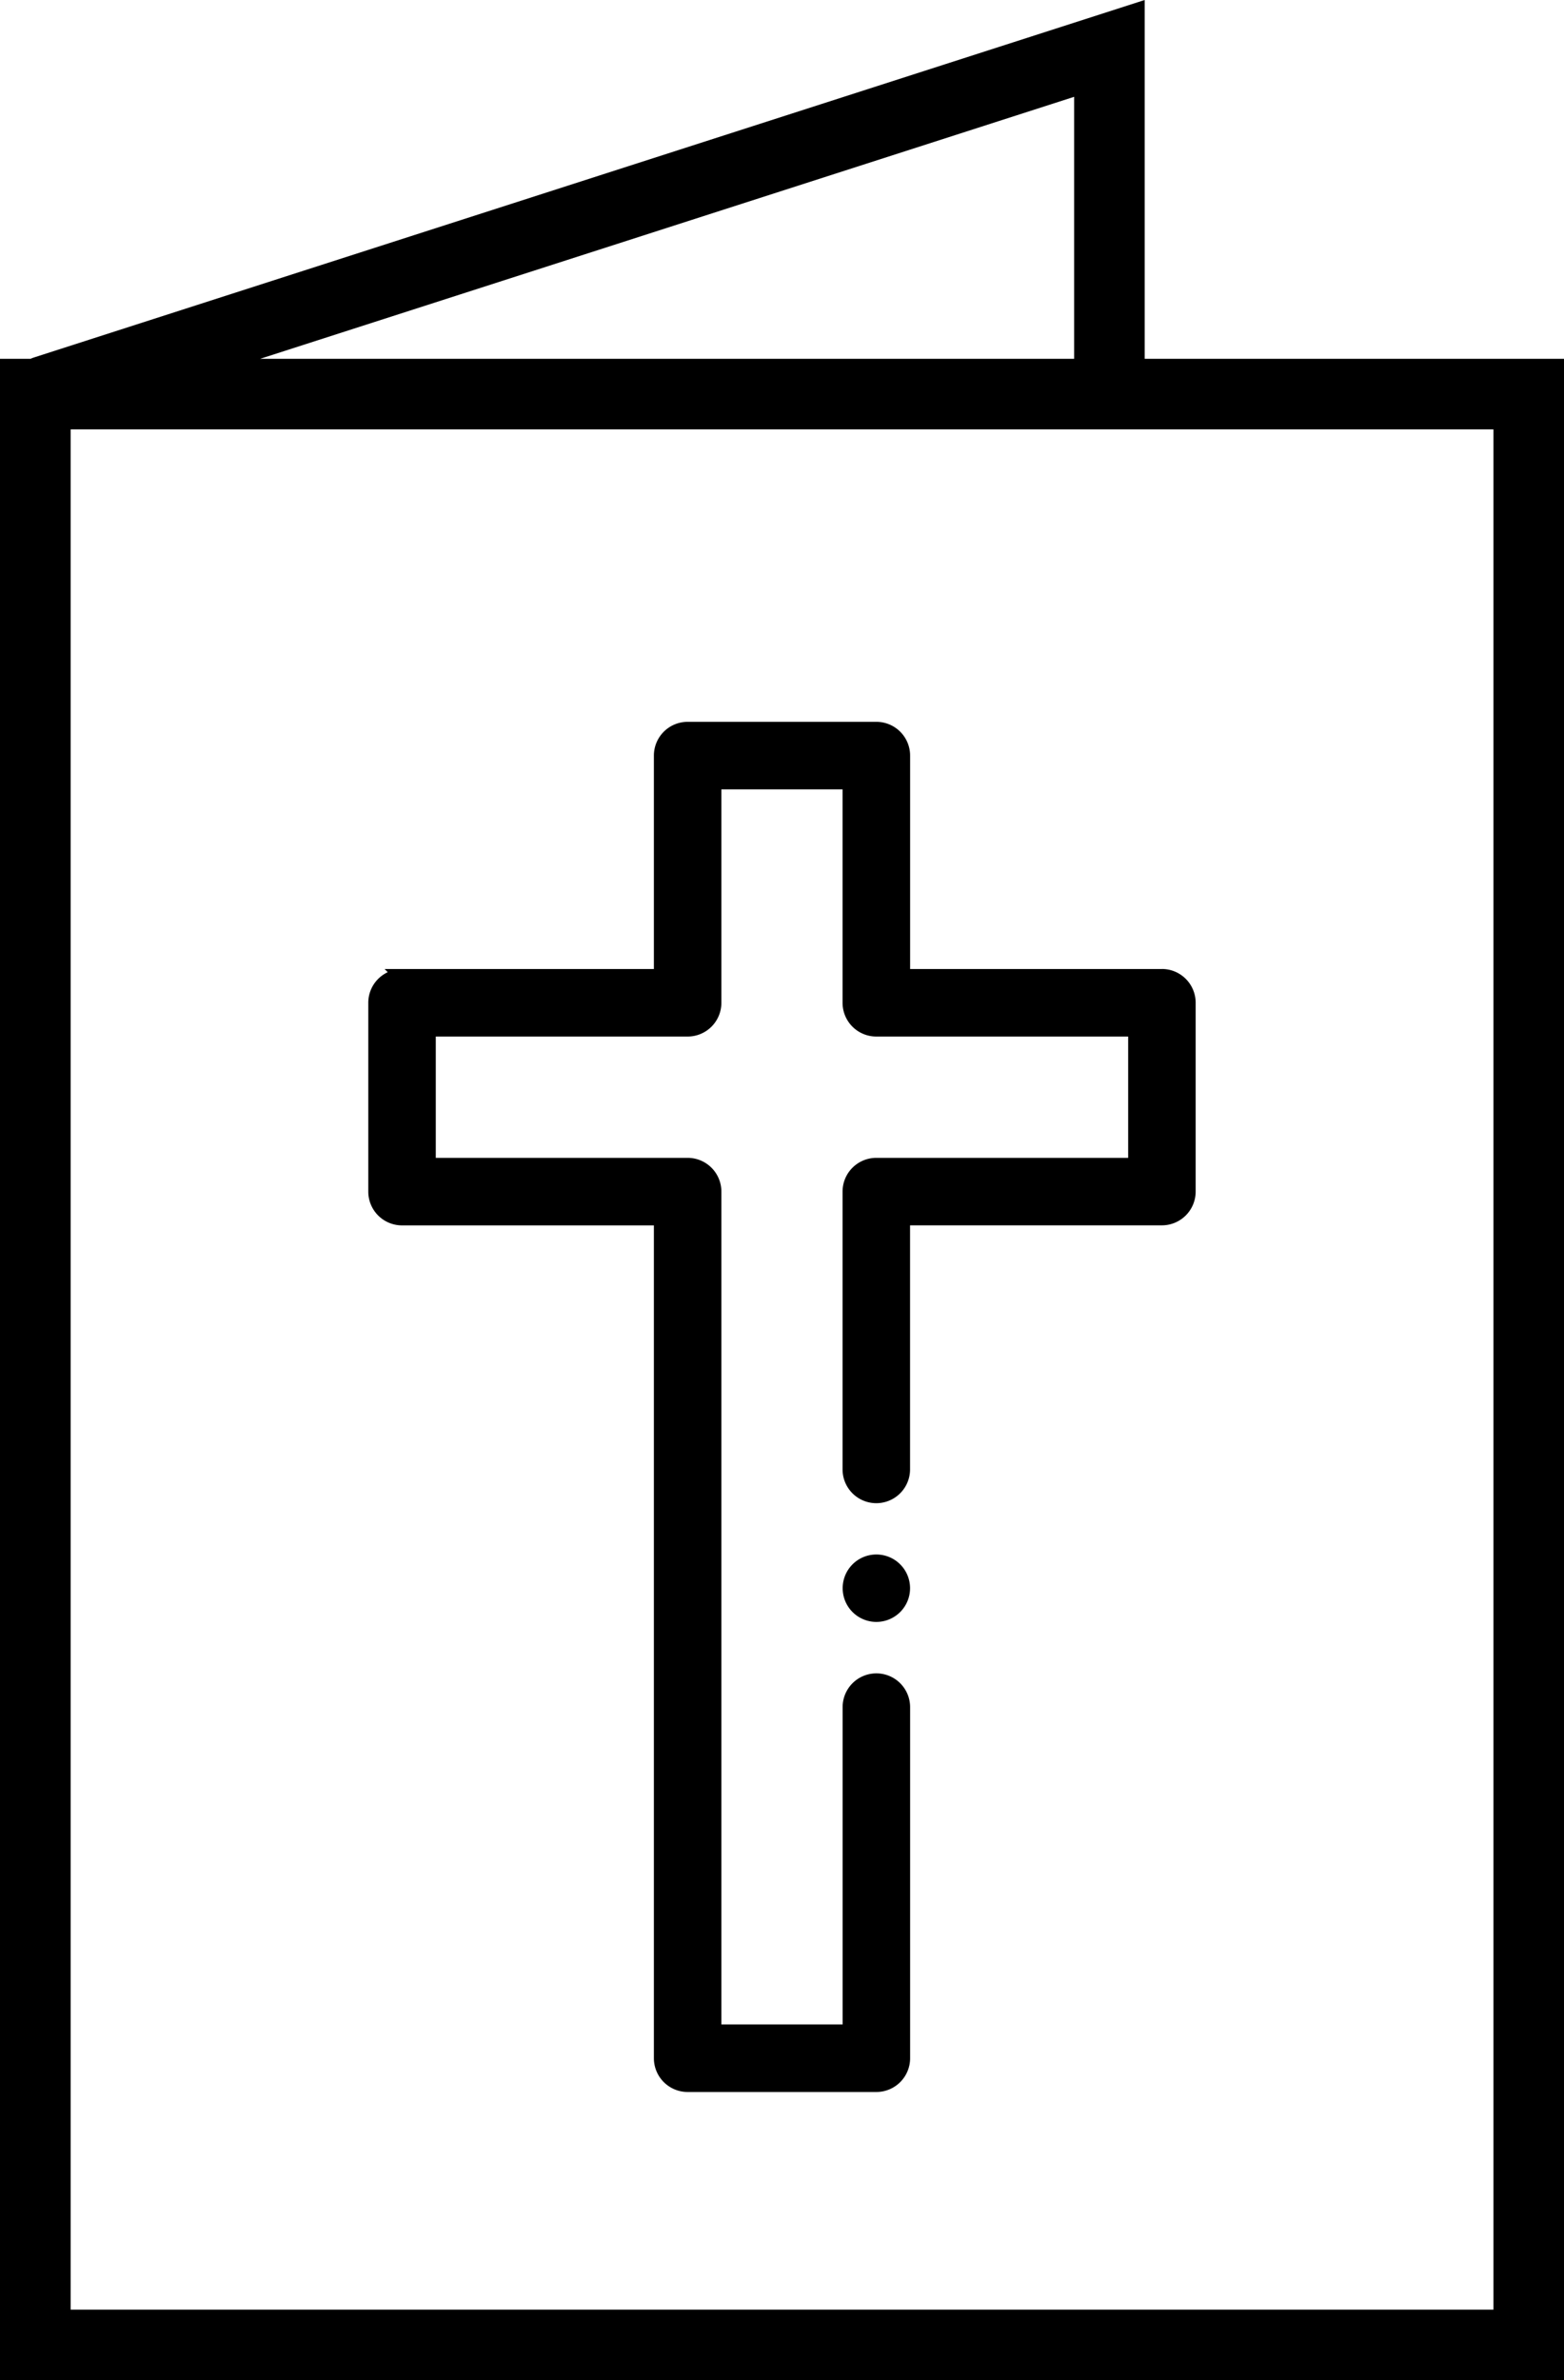
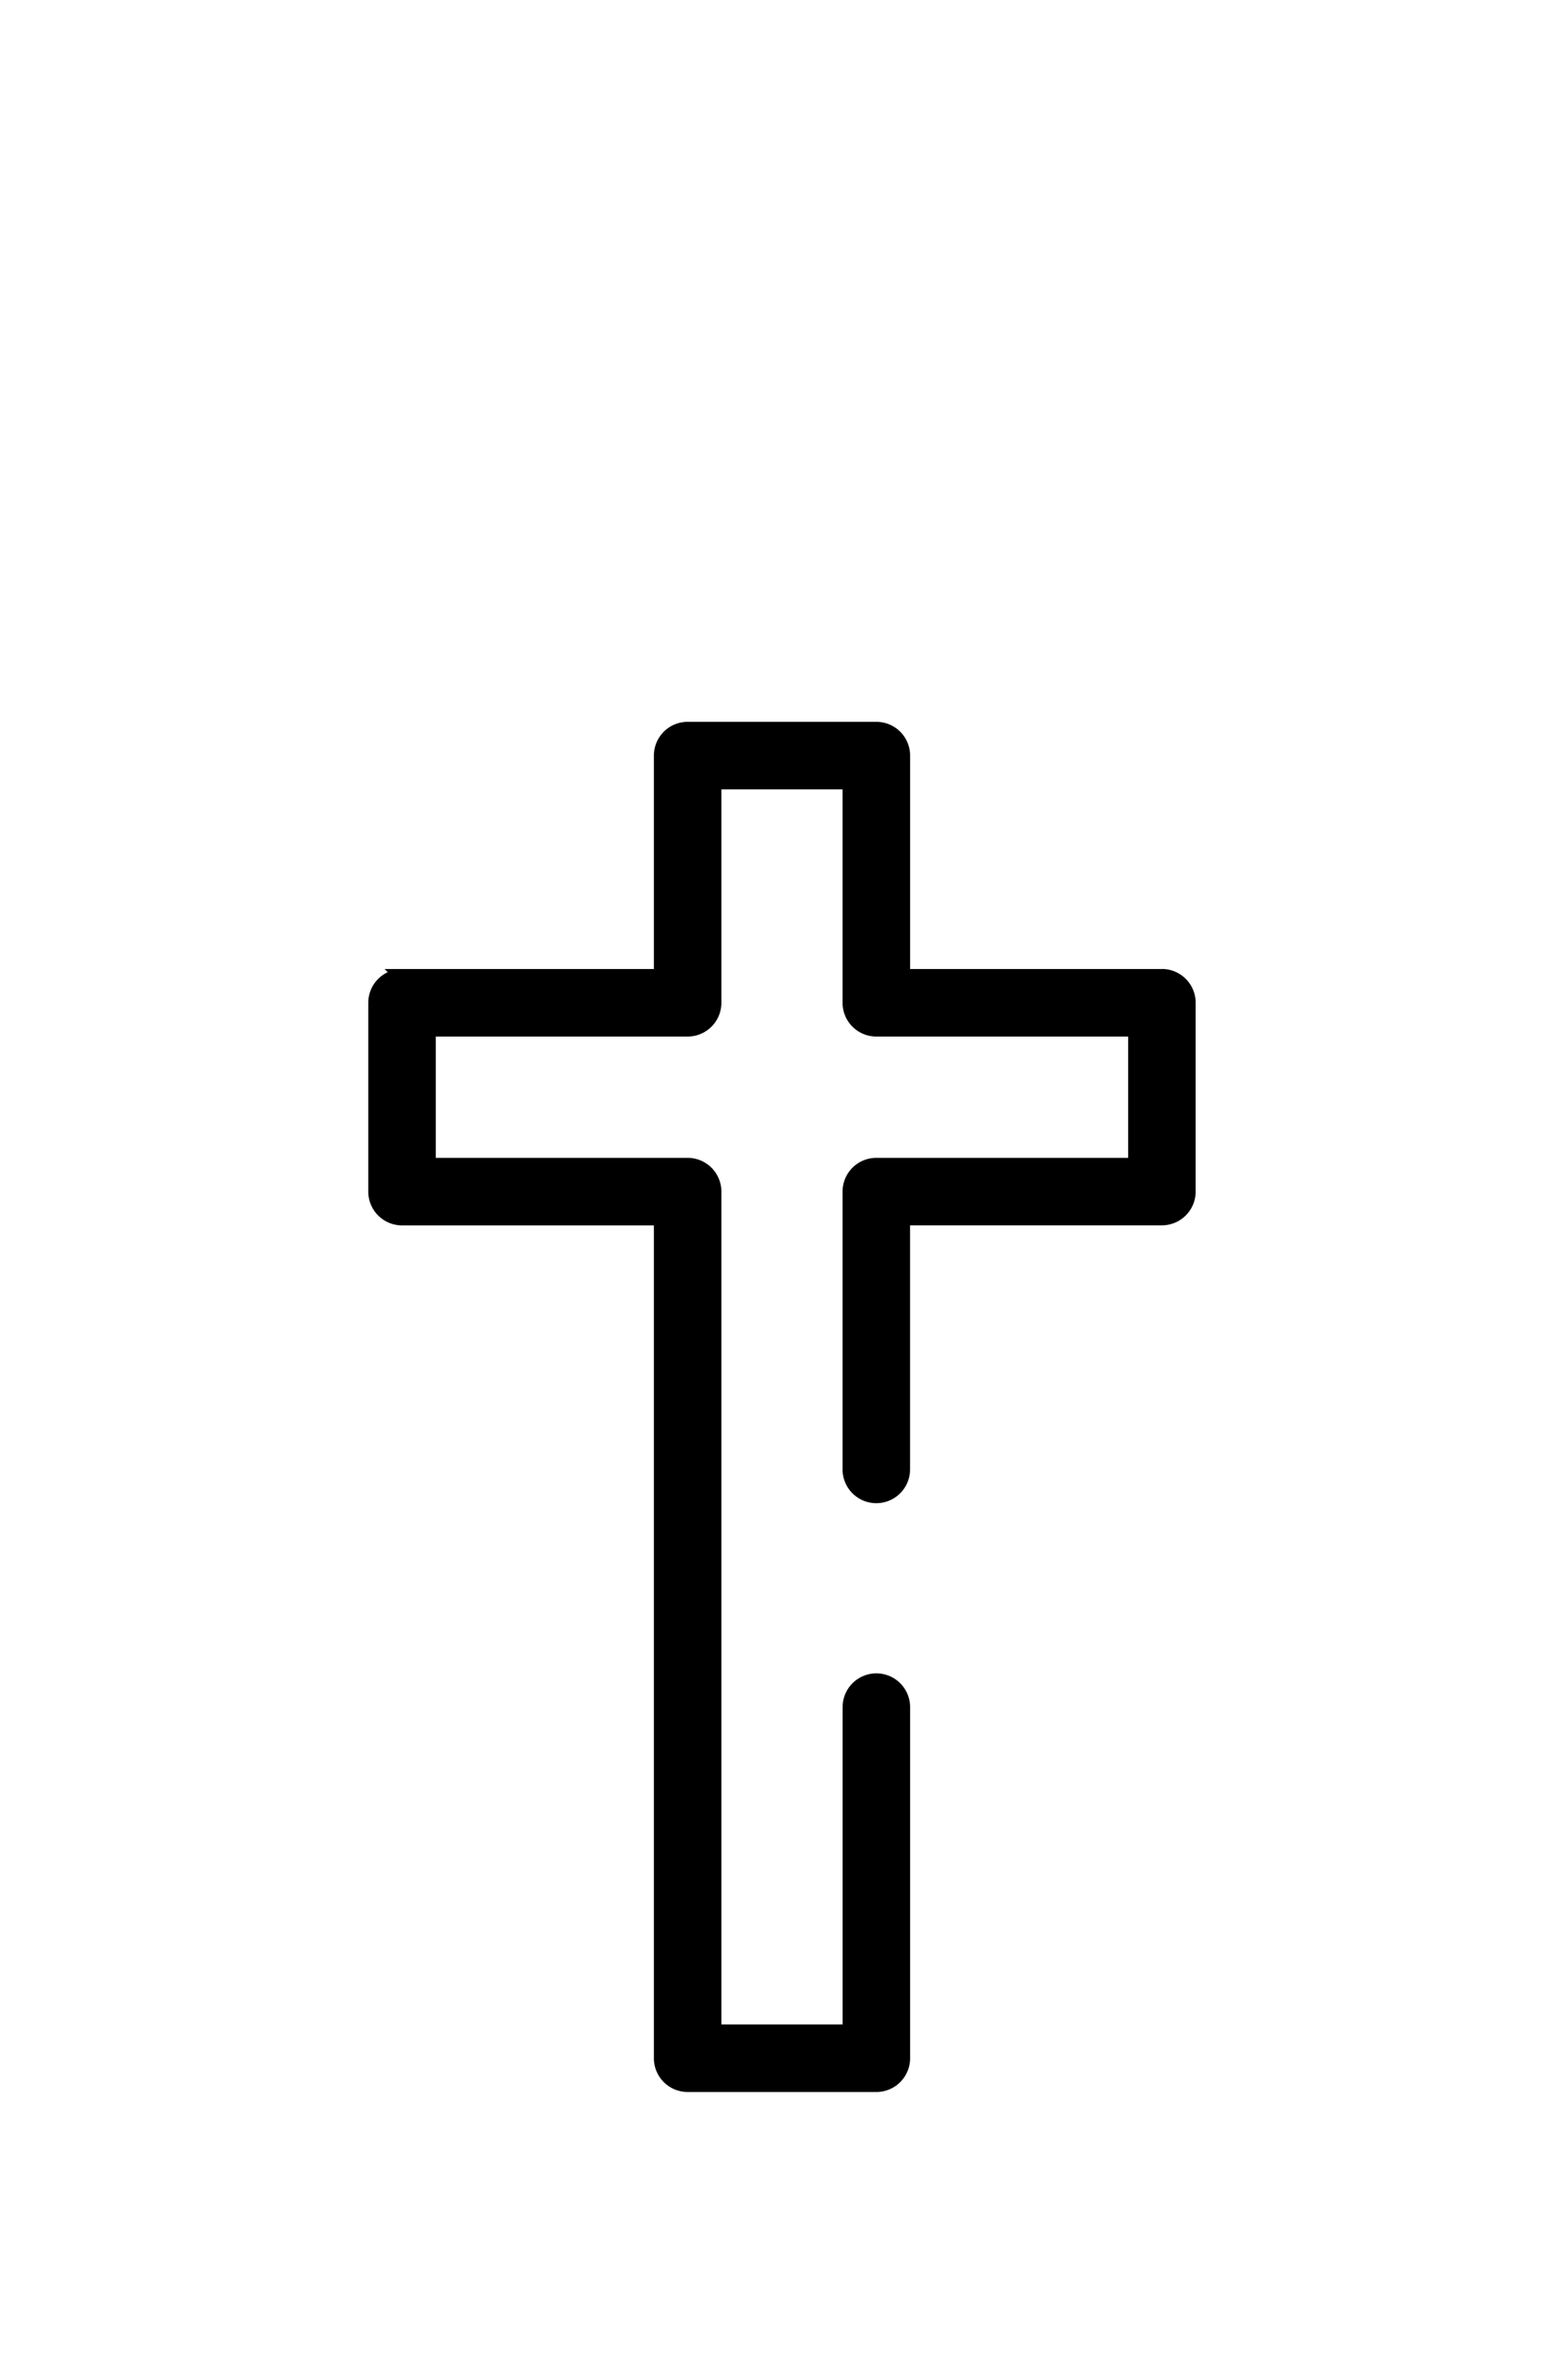
<svg xmlns="http://www.w3.org/2000/svg" width="54.082" height="82.256" viewBox="0 0 54.082 82.256">
  <defs>
    <style>.a{stroke:#000;stroke-width:0.5px;}</style>
  </defs>
  <g transform="translate(-292.212 -2121.708)">
    <g transform="translate(305.197 2146.903)">
-       <path class="a" d="M326.283,440.767a.915.915,0,1,1-.915-.915.915.915,0,0,1,.915.915Zm0,0" transform="translate(-308.049 -411.077)" />
      <path class="a" d="M217.195,212.542h-8.959v-7.625a.917.917,0,0,0-.917-.917h-6.526a.917.917,0,0,0-.917.917v7.625h-8.959a.917.917,0,0,0-.917.917v6.526a.917.917,0,0,0,.917.917h8.959v29.031a.917.917,0,0,0,.917.917h6.526a.917.917,0,0,0,.917-.917V237.8a.917.917,0,0,0-1.834,0v11.216H201.71V219.985a.917.917,0,0,0-.917-.917h-8.959v-4.692h8.959a.917.917,0,0,0,.917-.916v-7.625H206.4v7.625a.917.917,0,0,0,.917.916h8.959v4.692h-8.959a.917.917,0,0,0-.917.917v9.6a.917.917,0,1,0,1.834,0V220.9h8.959a.917.917,0,0,0,.917-.916v-6.526a.917.917,0,0,0-.917-.917Zm0,0" transform="translate(-190 -204)" />
    </g>
-     <path d="M103.5,0,65.1,12.351a1.32,1.32,0,0,0-.128.049H63.918V82.256H118V12.4H103.5V0Zm-2.439,3.346V12.4H72.912Zm14.5,11.493V79.817h-49.2V14.839h49.2Z" transform="translate(228.294 2121.708)" />
  </g>
</svg>